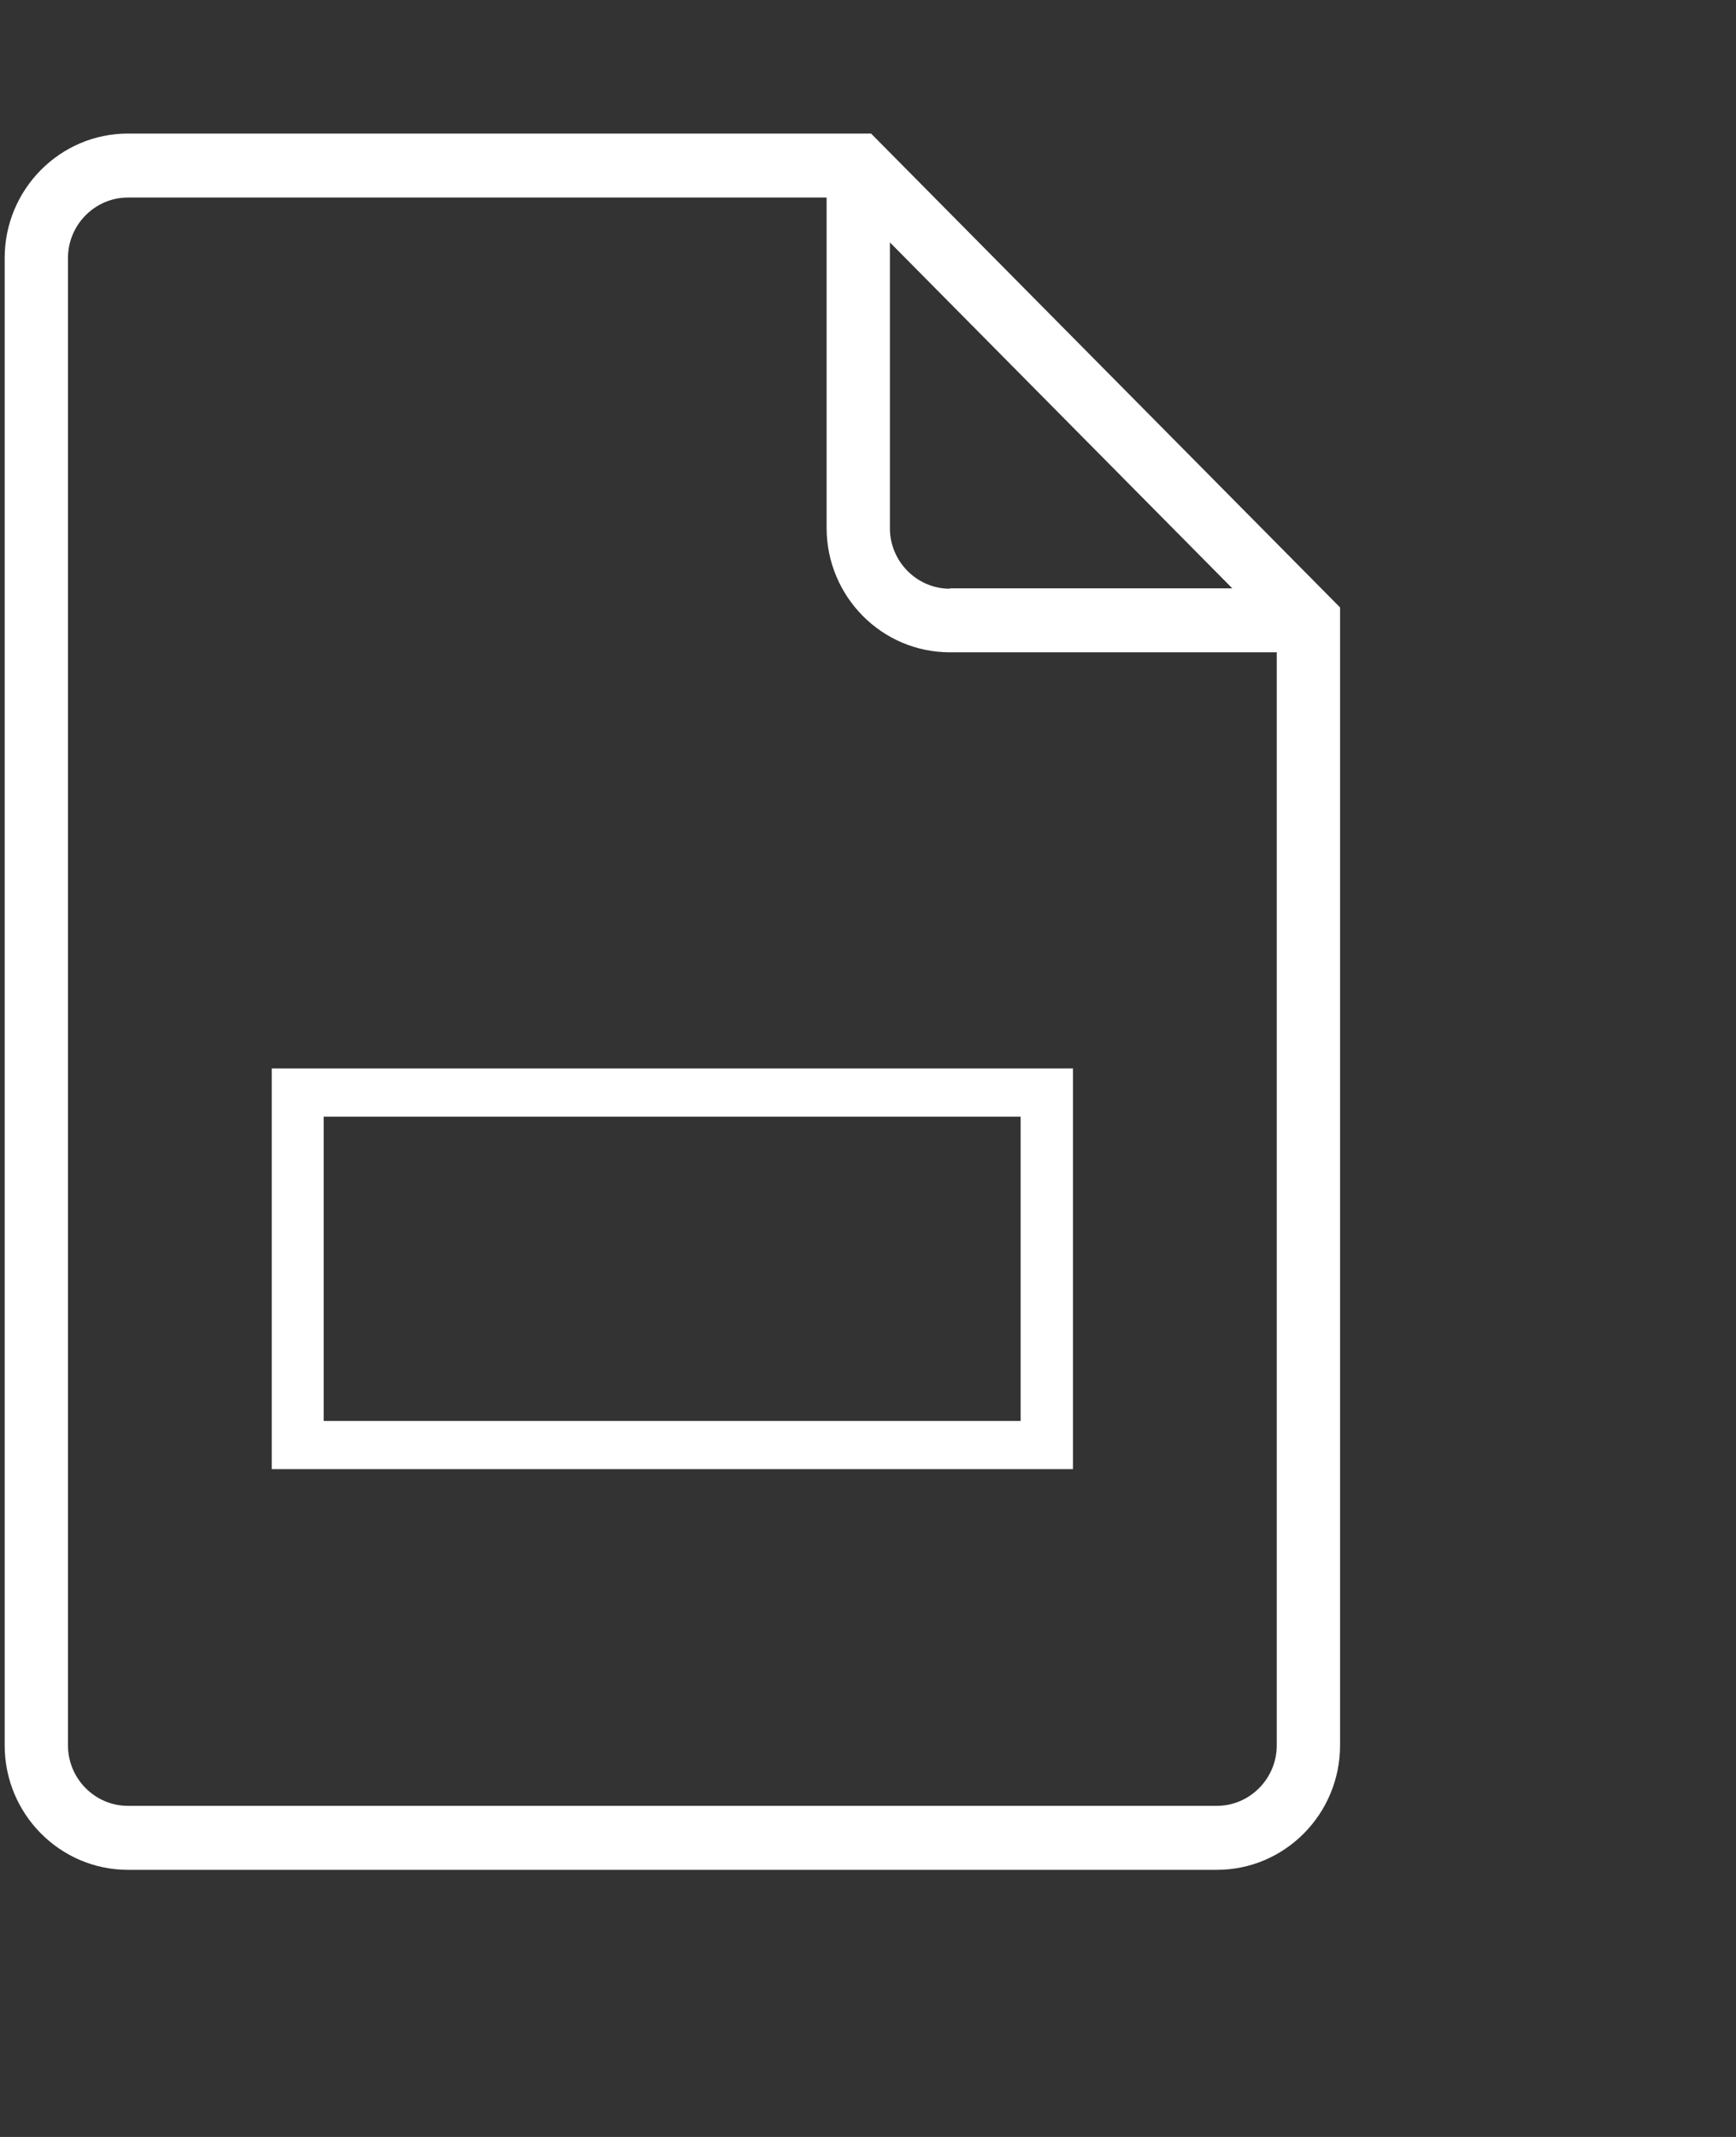
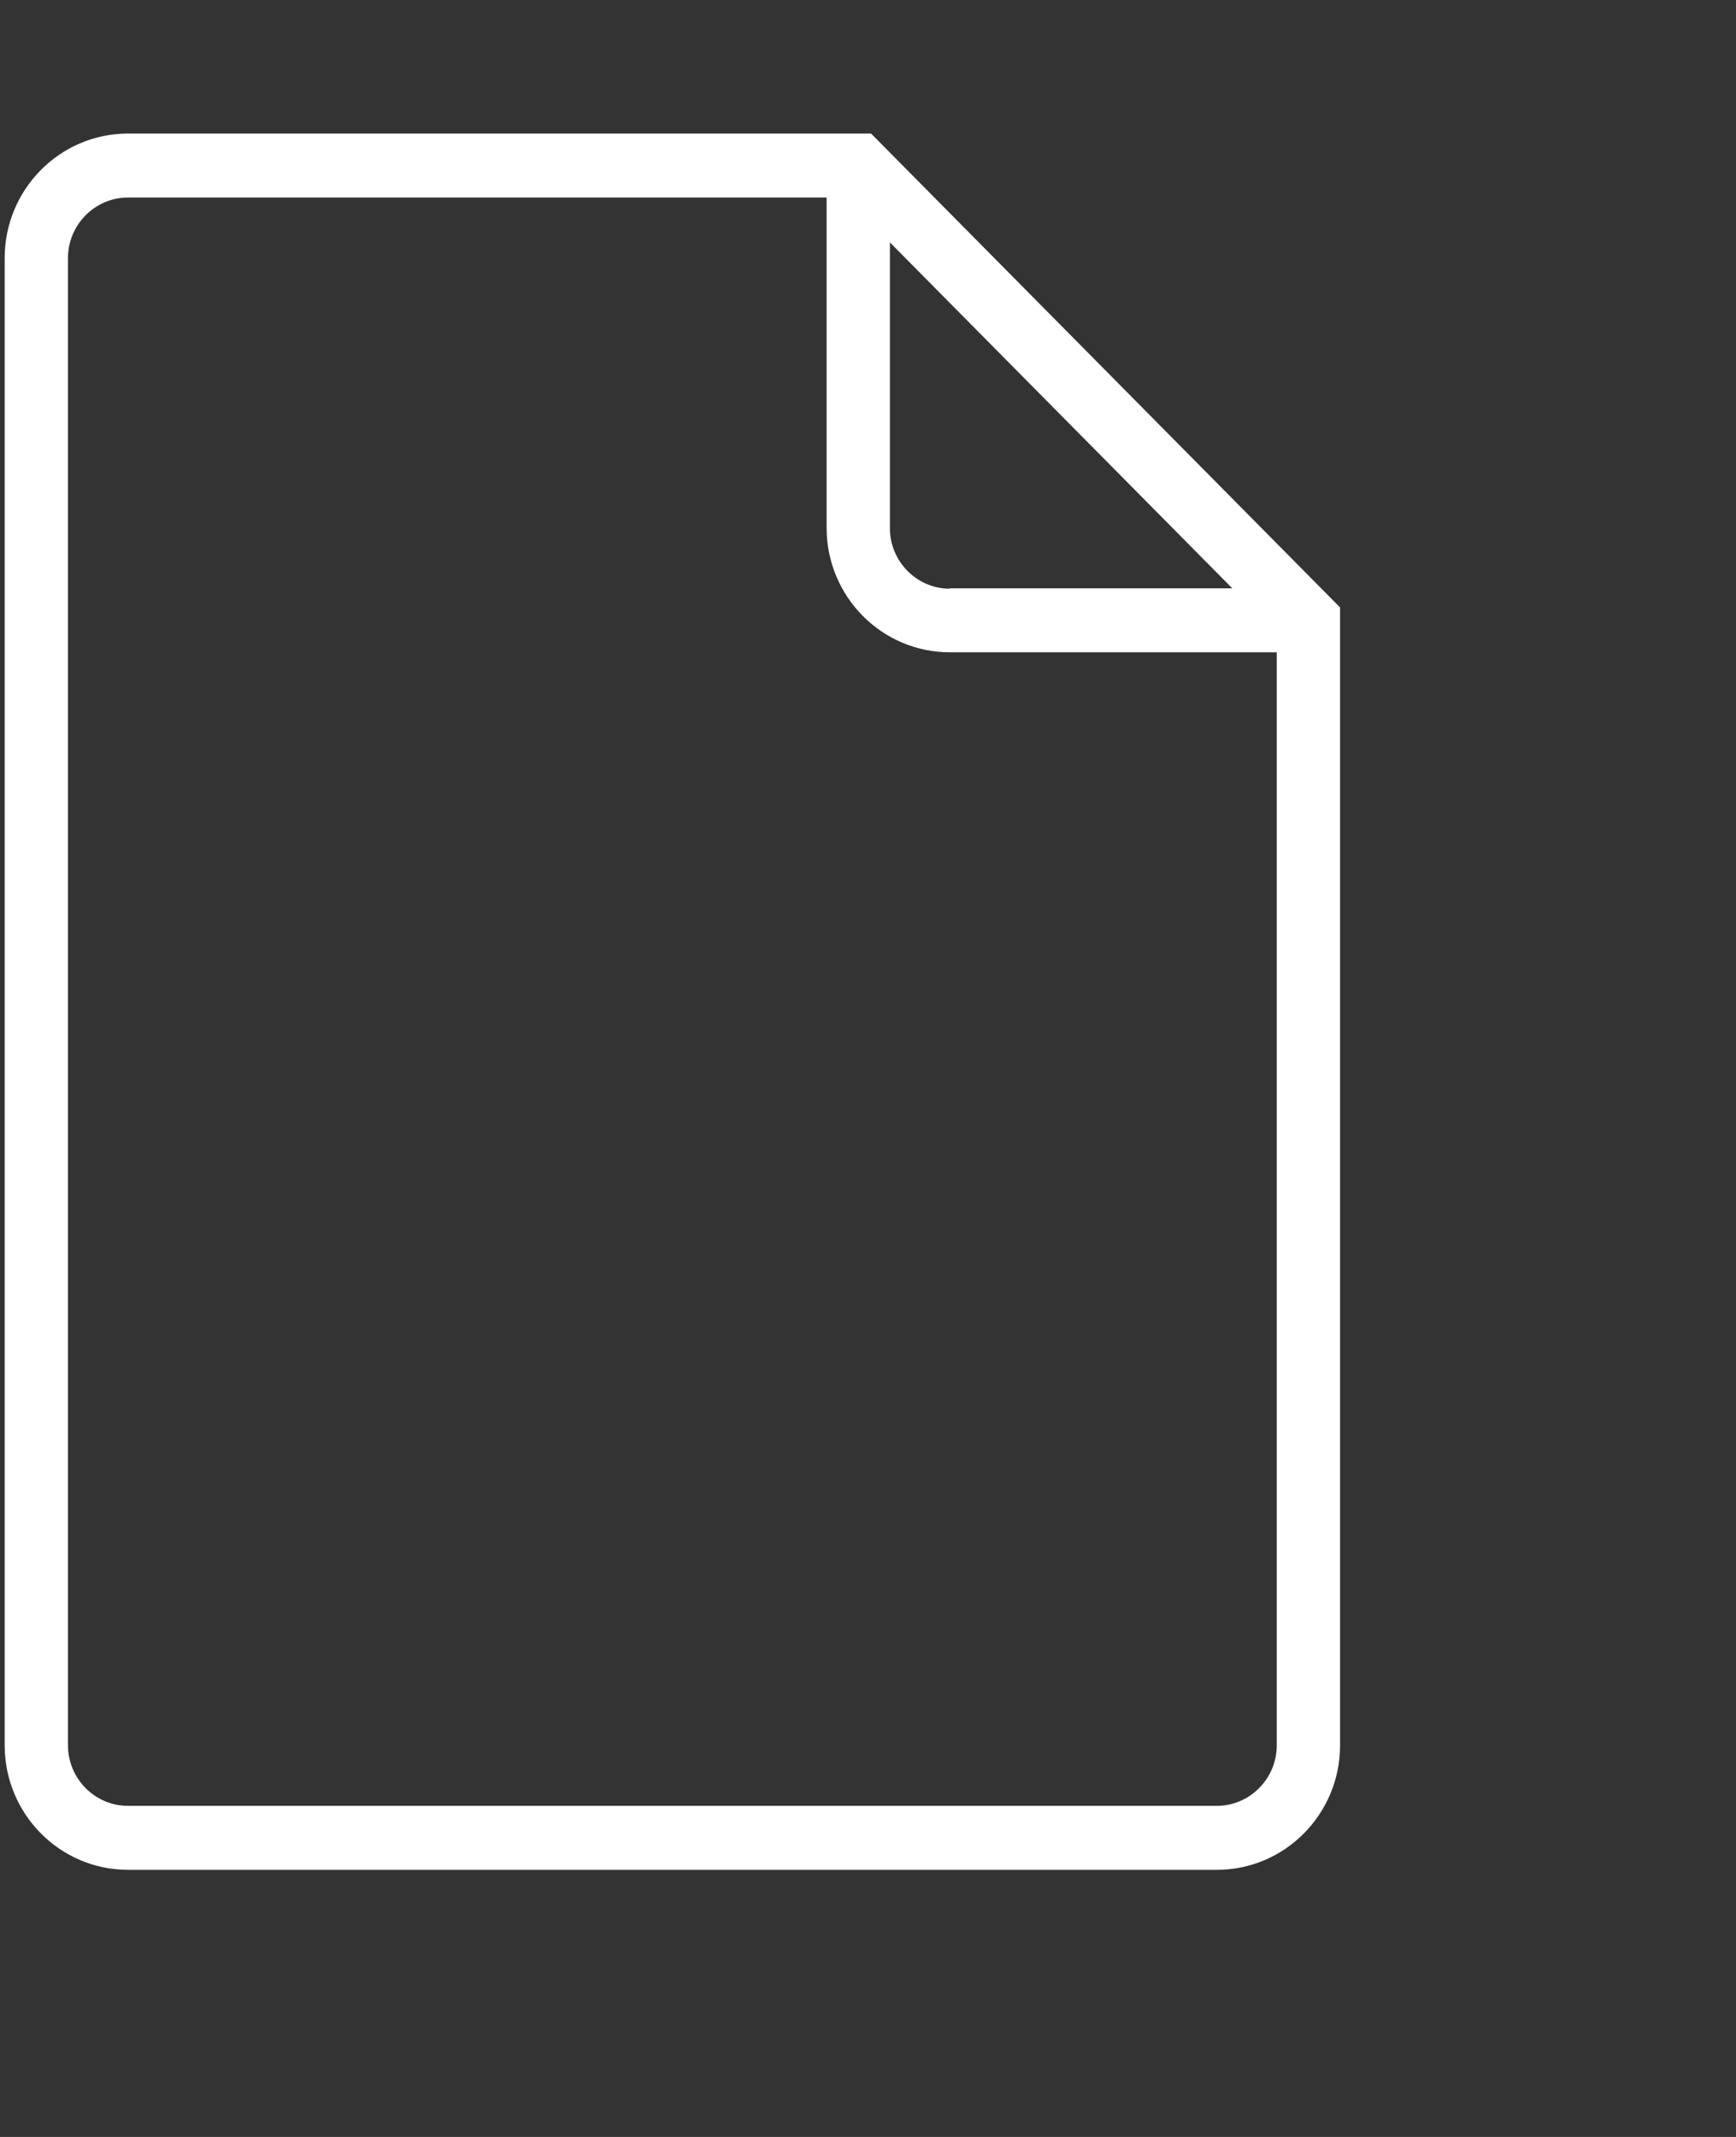
<svg xmlns="http://www.w3.org/2000/svg" width="13" height="16" viewBox="0 0 13 16" fill="none">
  <rect x="0" y="0" width="13" height="16" fill="#333333" stroke="none" />
  <g clip-path="url(#clip0_5257_607)">
    <path d="M6.523 1H0.958C0.449 1 0.035 1.418 0.035 1.932V13.068C0.035 13.582 0.449 14 0.958 14H9.112C9.622 14 10.035 13.582 10.035 13.068V4.548L6.523 1ZM0.509 1.932C0.509 1.683 0.711 1.479 0.958 1.479H6.19V3.952C6.19 4.466 6.603 4.884 7.113 4.884H9.561V13.068C9.561 13.317 9.359 13.521 9.112 13.521H0.958C0.711 13.521 0.509 13.317 0.509 13.068V1.932ZM7.113 4.408C6.866 4.408 6.664 4.204 6.664 3.955V1.815L9.228 4.405H7.113V4.408Z" fill="white" />
-     <path d="M2.035 8V11H8.035V8H2.035ZM7.643 10.639H2.424V8.361H7.643V10.639Z" fill="white" />
  </g>
  <defs>
    <clipPath id="clip0_5257_607">
      <rect width="12" height="16" fill="white" transform="translate(0.035)" />
    </clipPath>
  </defs>
</svg>